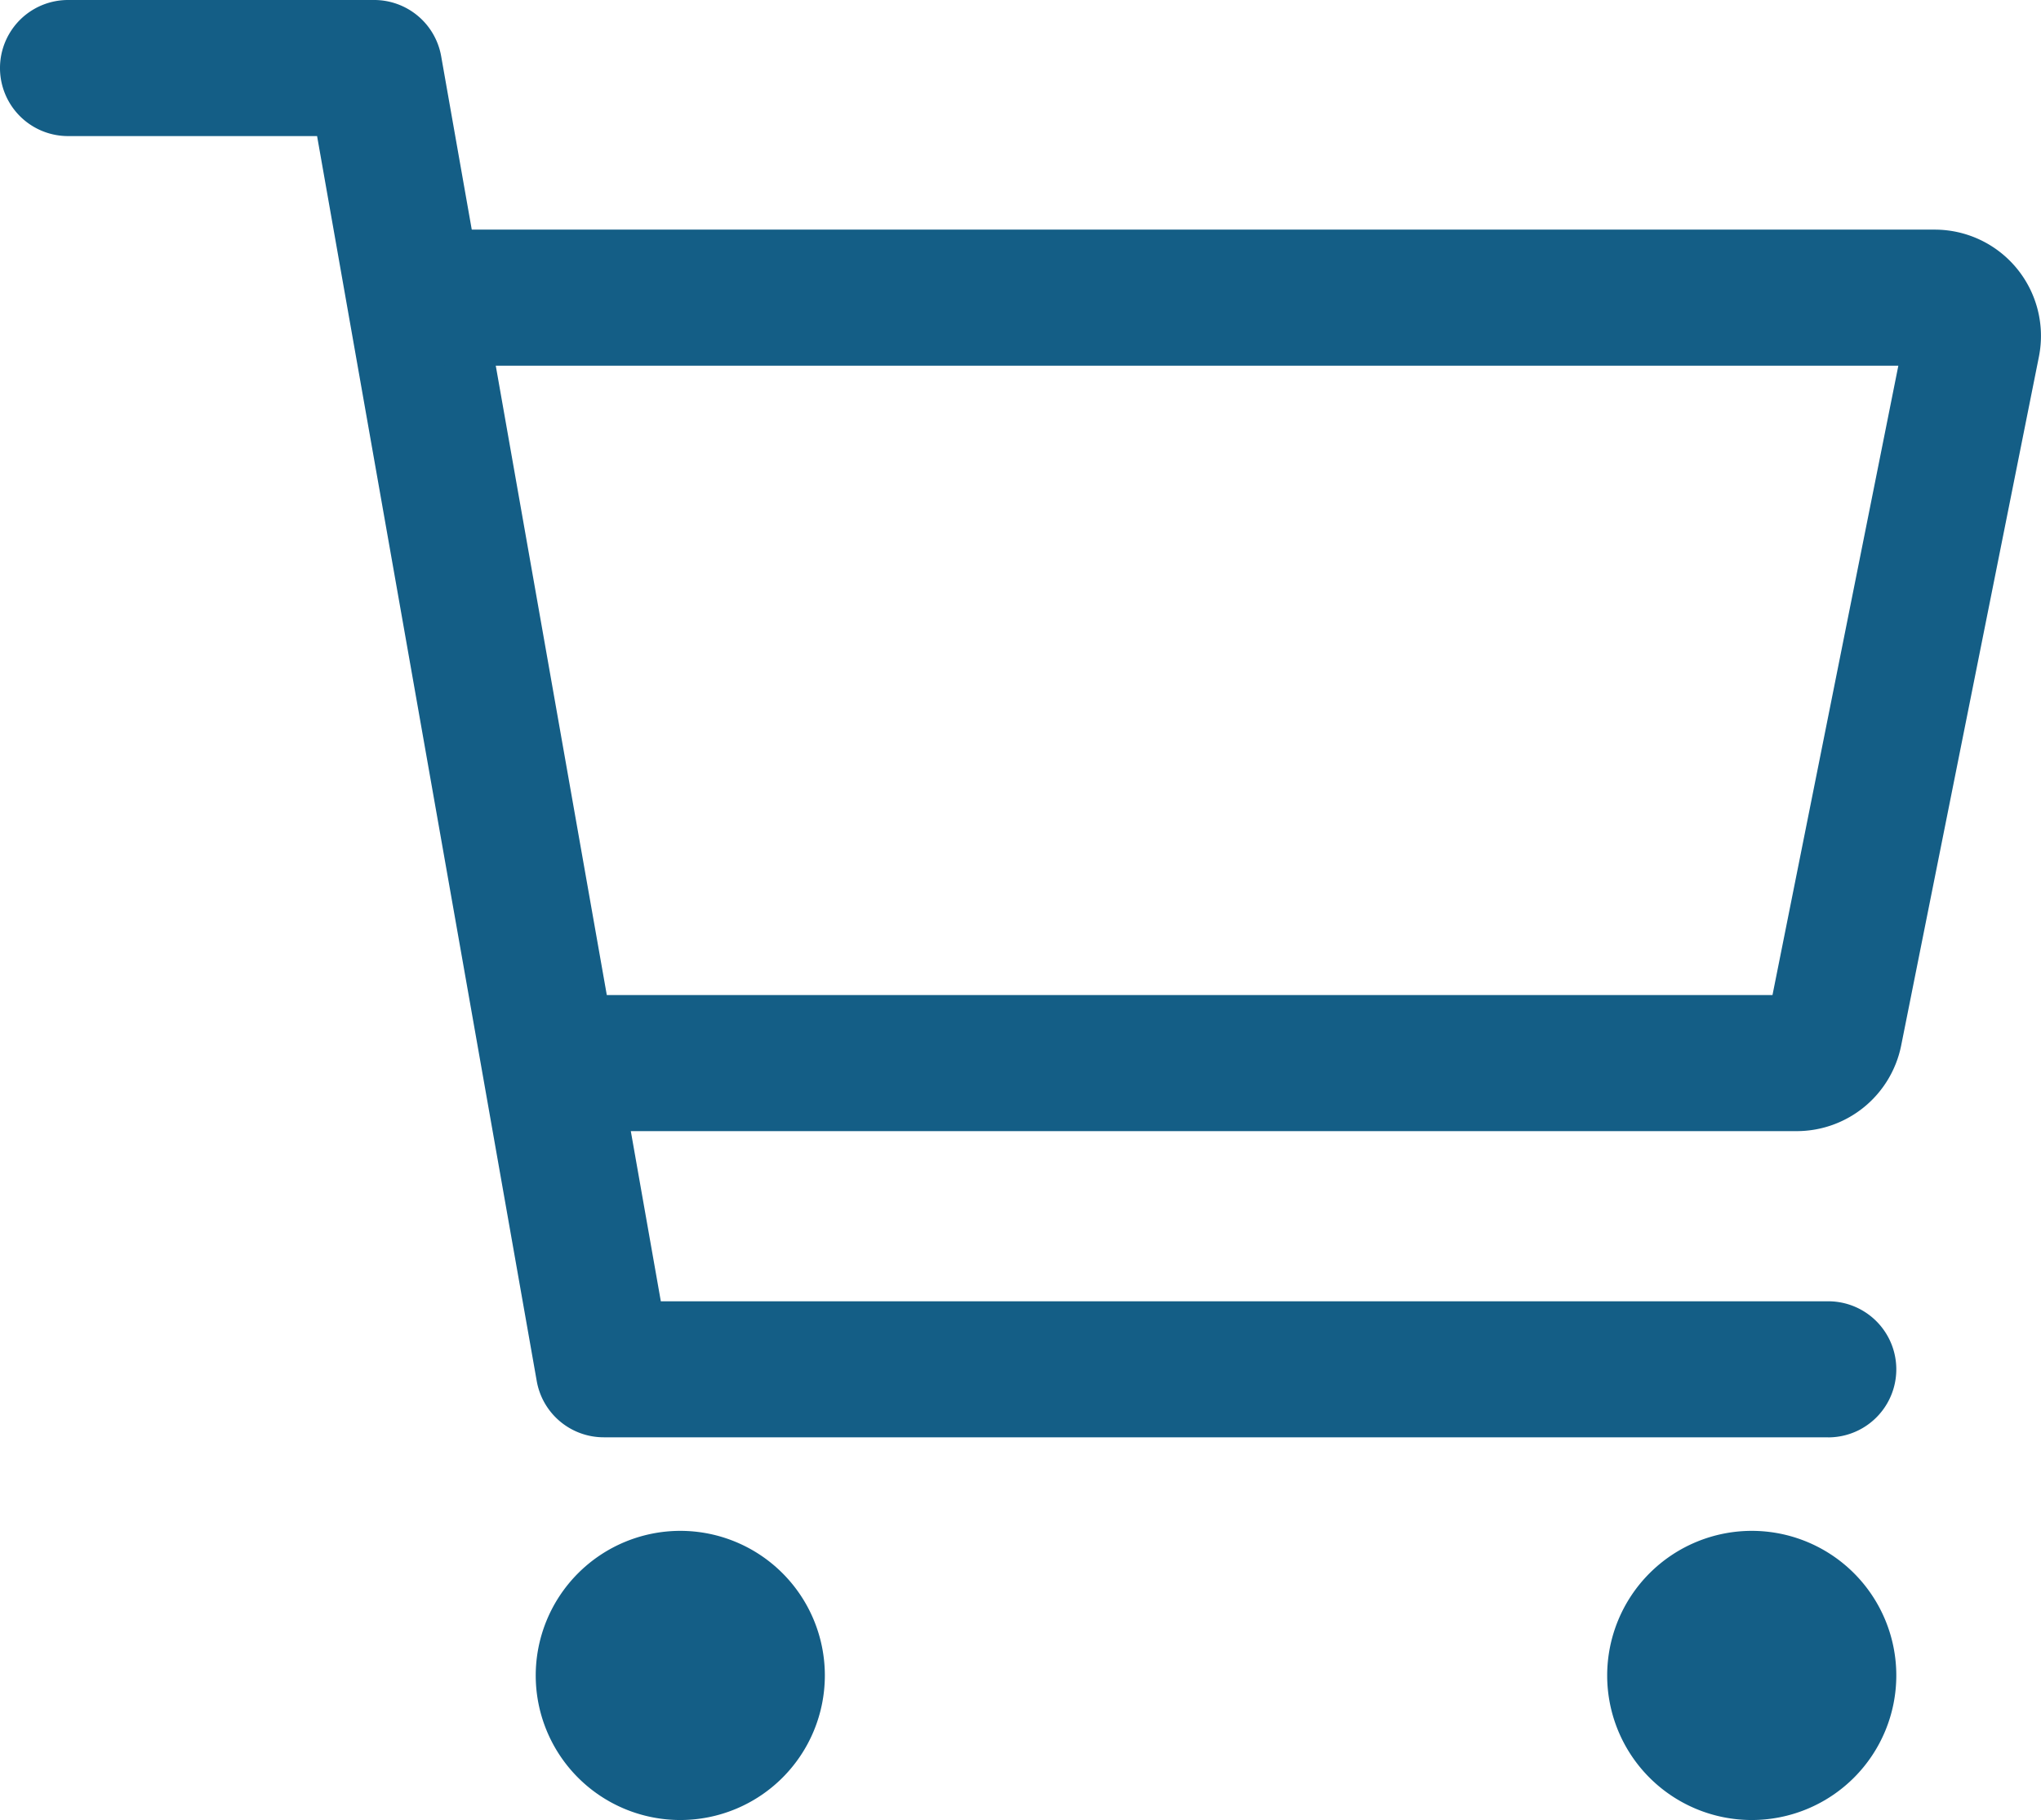
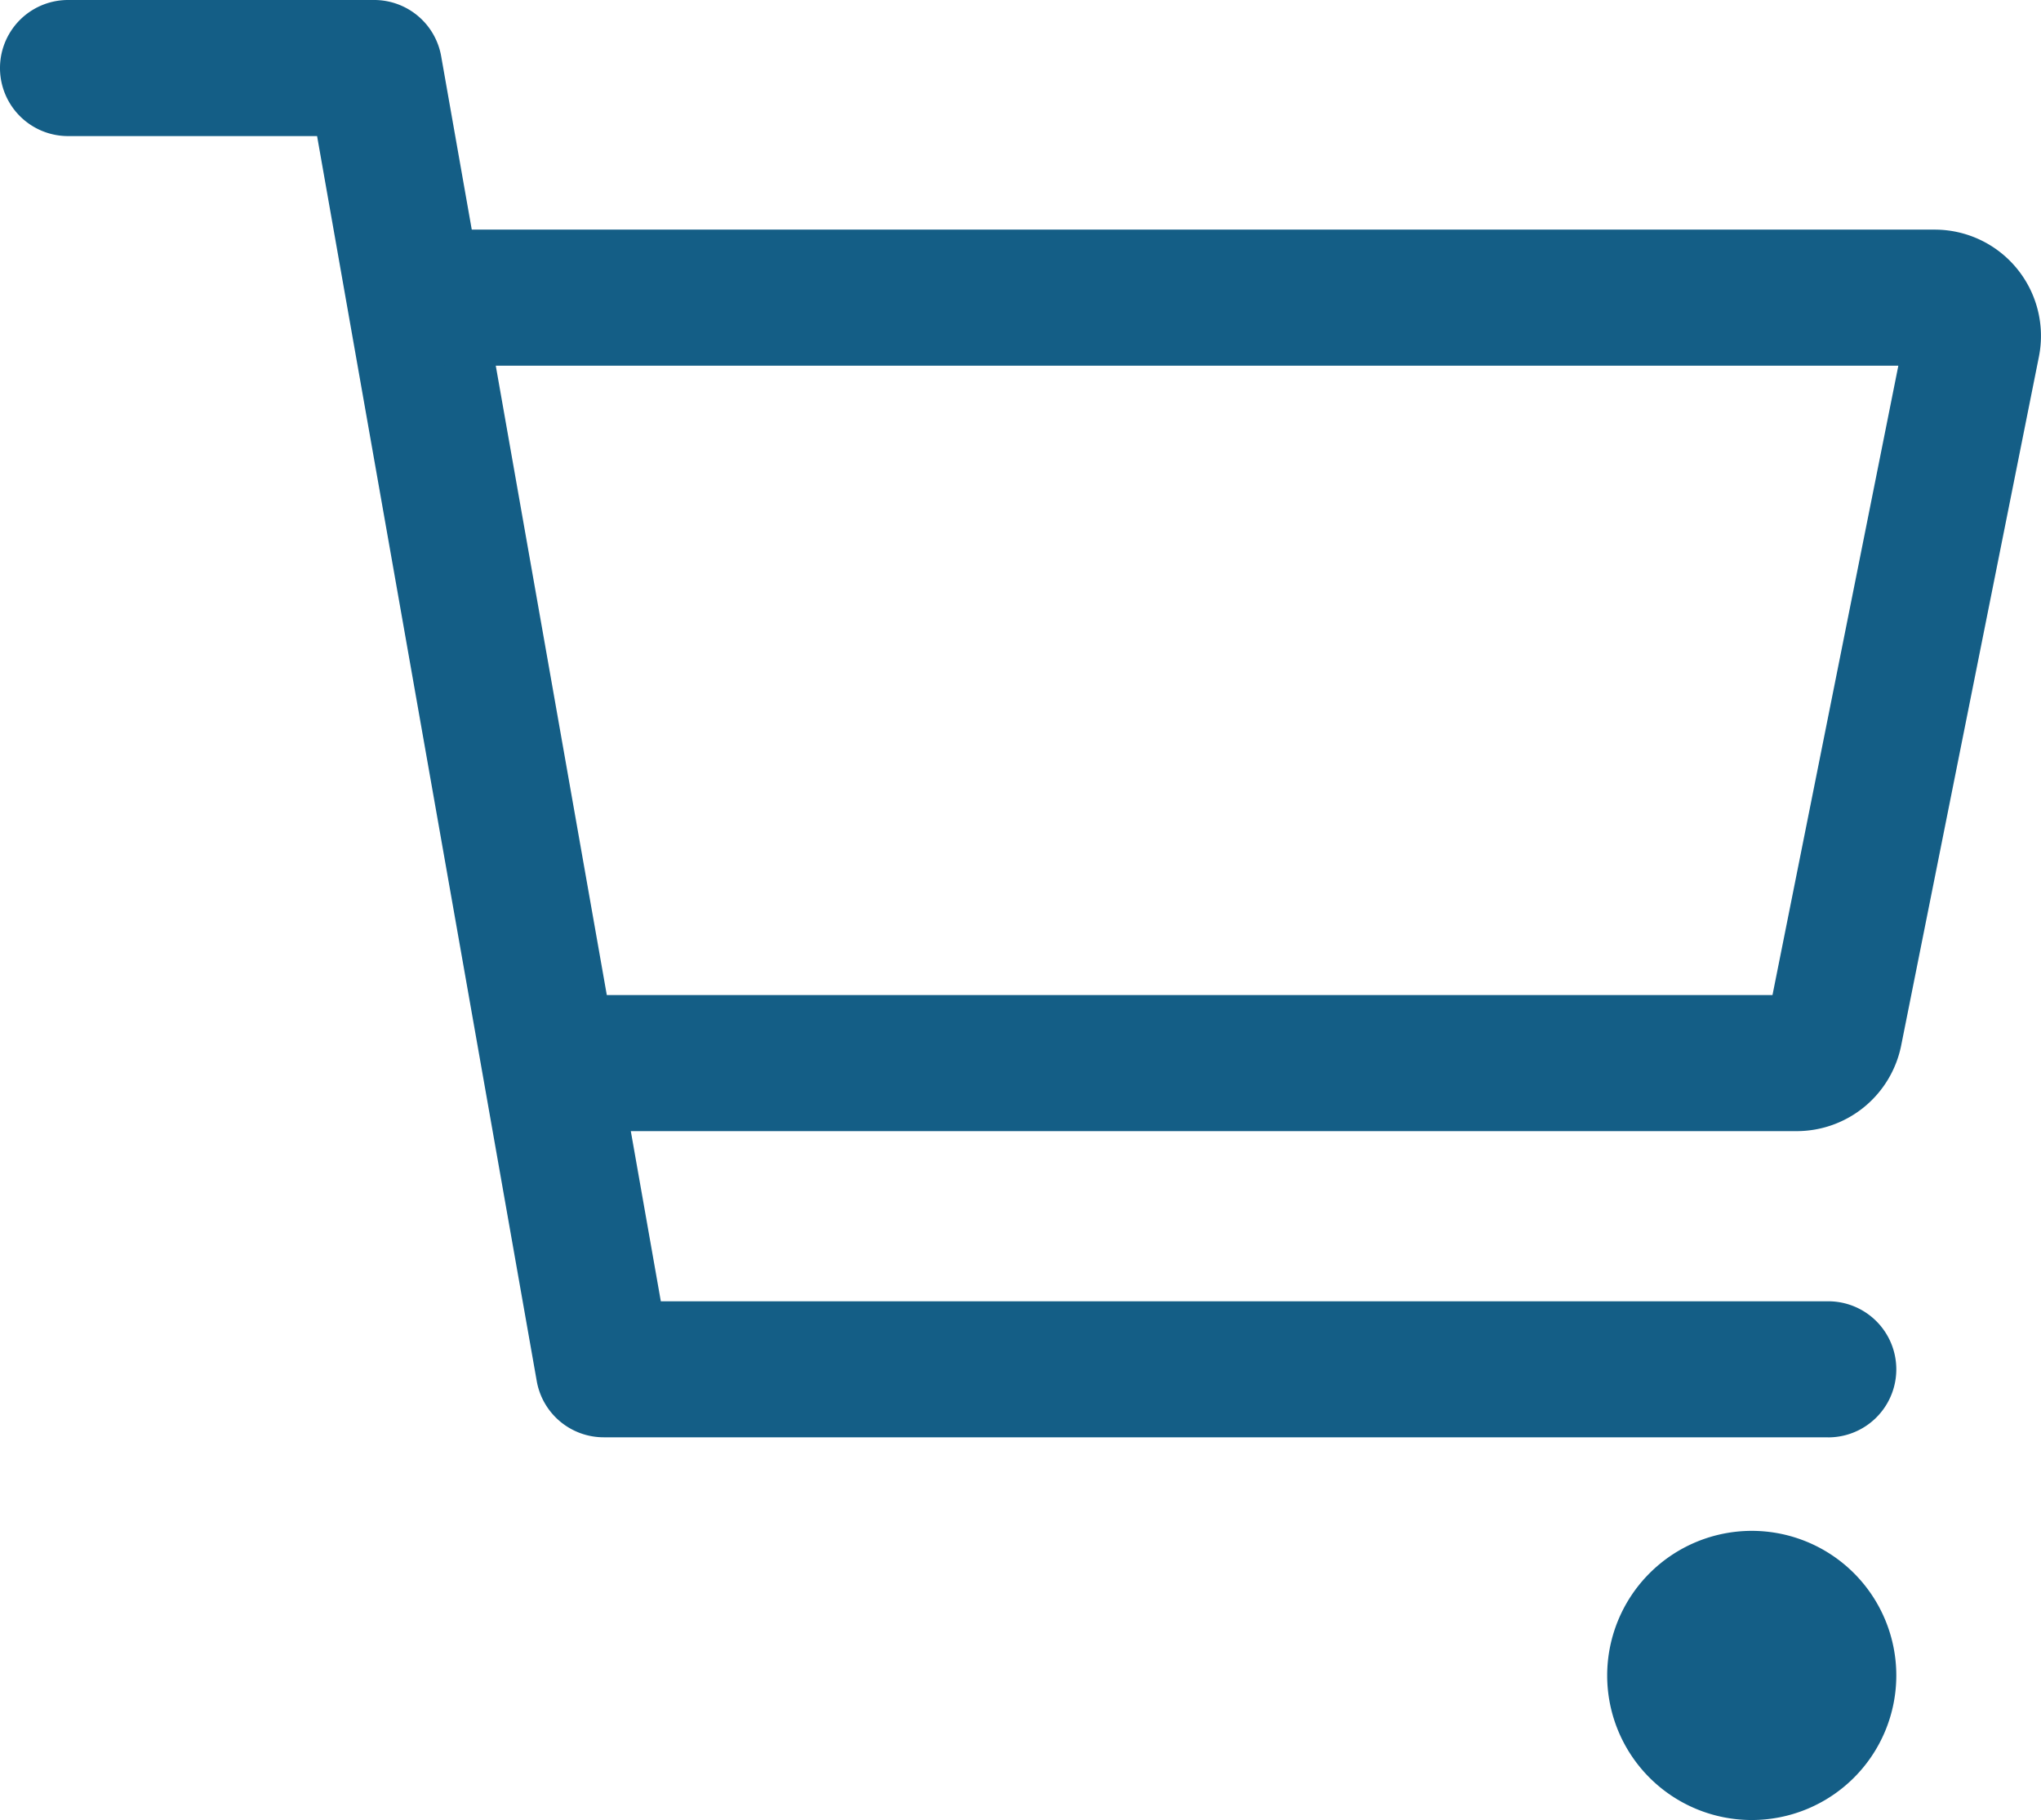
<svg xmlns="http://www.w3.org/2000/svg" width="30.002" height="26.75">
  <defs>
    <style>.a{fill:#145e86}</style>
  </defs>
-   <path d="M11.125 24.625A1.125 1.125 0 1110 23.5a1.125 1.125 0 011.125 1.125z" />
-   <path class="a" d="M10 22.5a2.125 2.125 0 11-2.125 2.125A2.127 2.127 0 0110 22.5z" />
  <path d="M26.875 24.625A1.125 1.125 0 1125.75 23.5a1.125 1.125 0 011.125 1.125z" />
  <path class="a" d="M25.75 22.5a2.125 2.125 0 11-2.125 2.125A2.127 2.127 0 0125.75 22.5zm1.125-1.375h-18a1 1 0 01-.985-.826L4.661 2H1a1 1 0 010-2h4.5a1 1 0 01.985.826l3.229 18.3h17.161a1 1 0 010 2z" />
  <path class="a" d="M26.414 16.625H8.875a1 1 0 010-2h17.18l1.85-9.25H6.625a1 1 0 010-2h21.814a1.562 1.562 0 011.532 1.869l-2.025 10.125a1.567 1.567 0 01-1.532 1.256z" />
</svg>